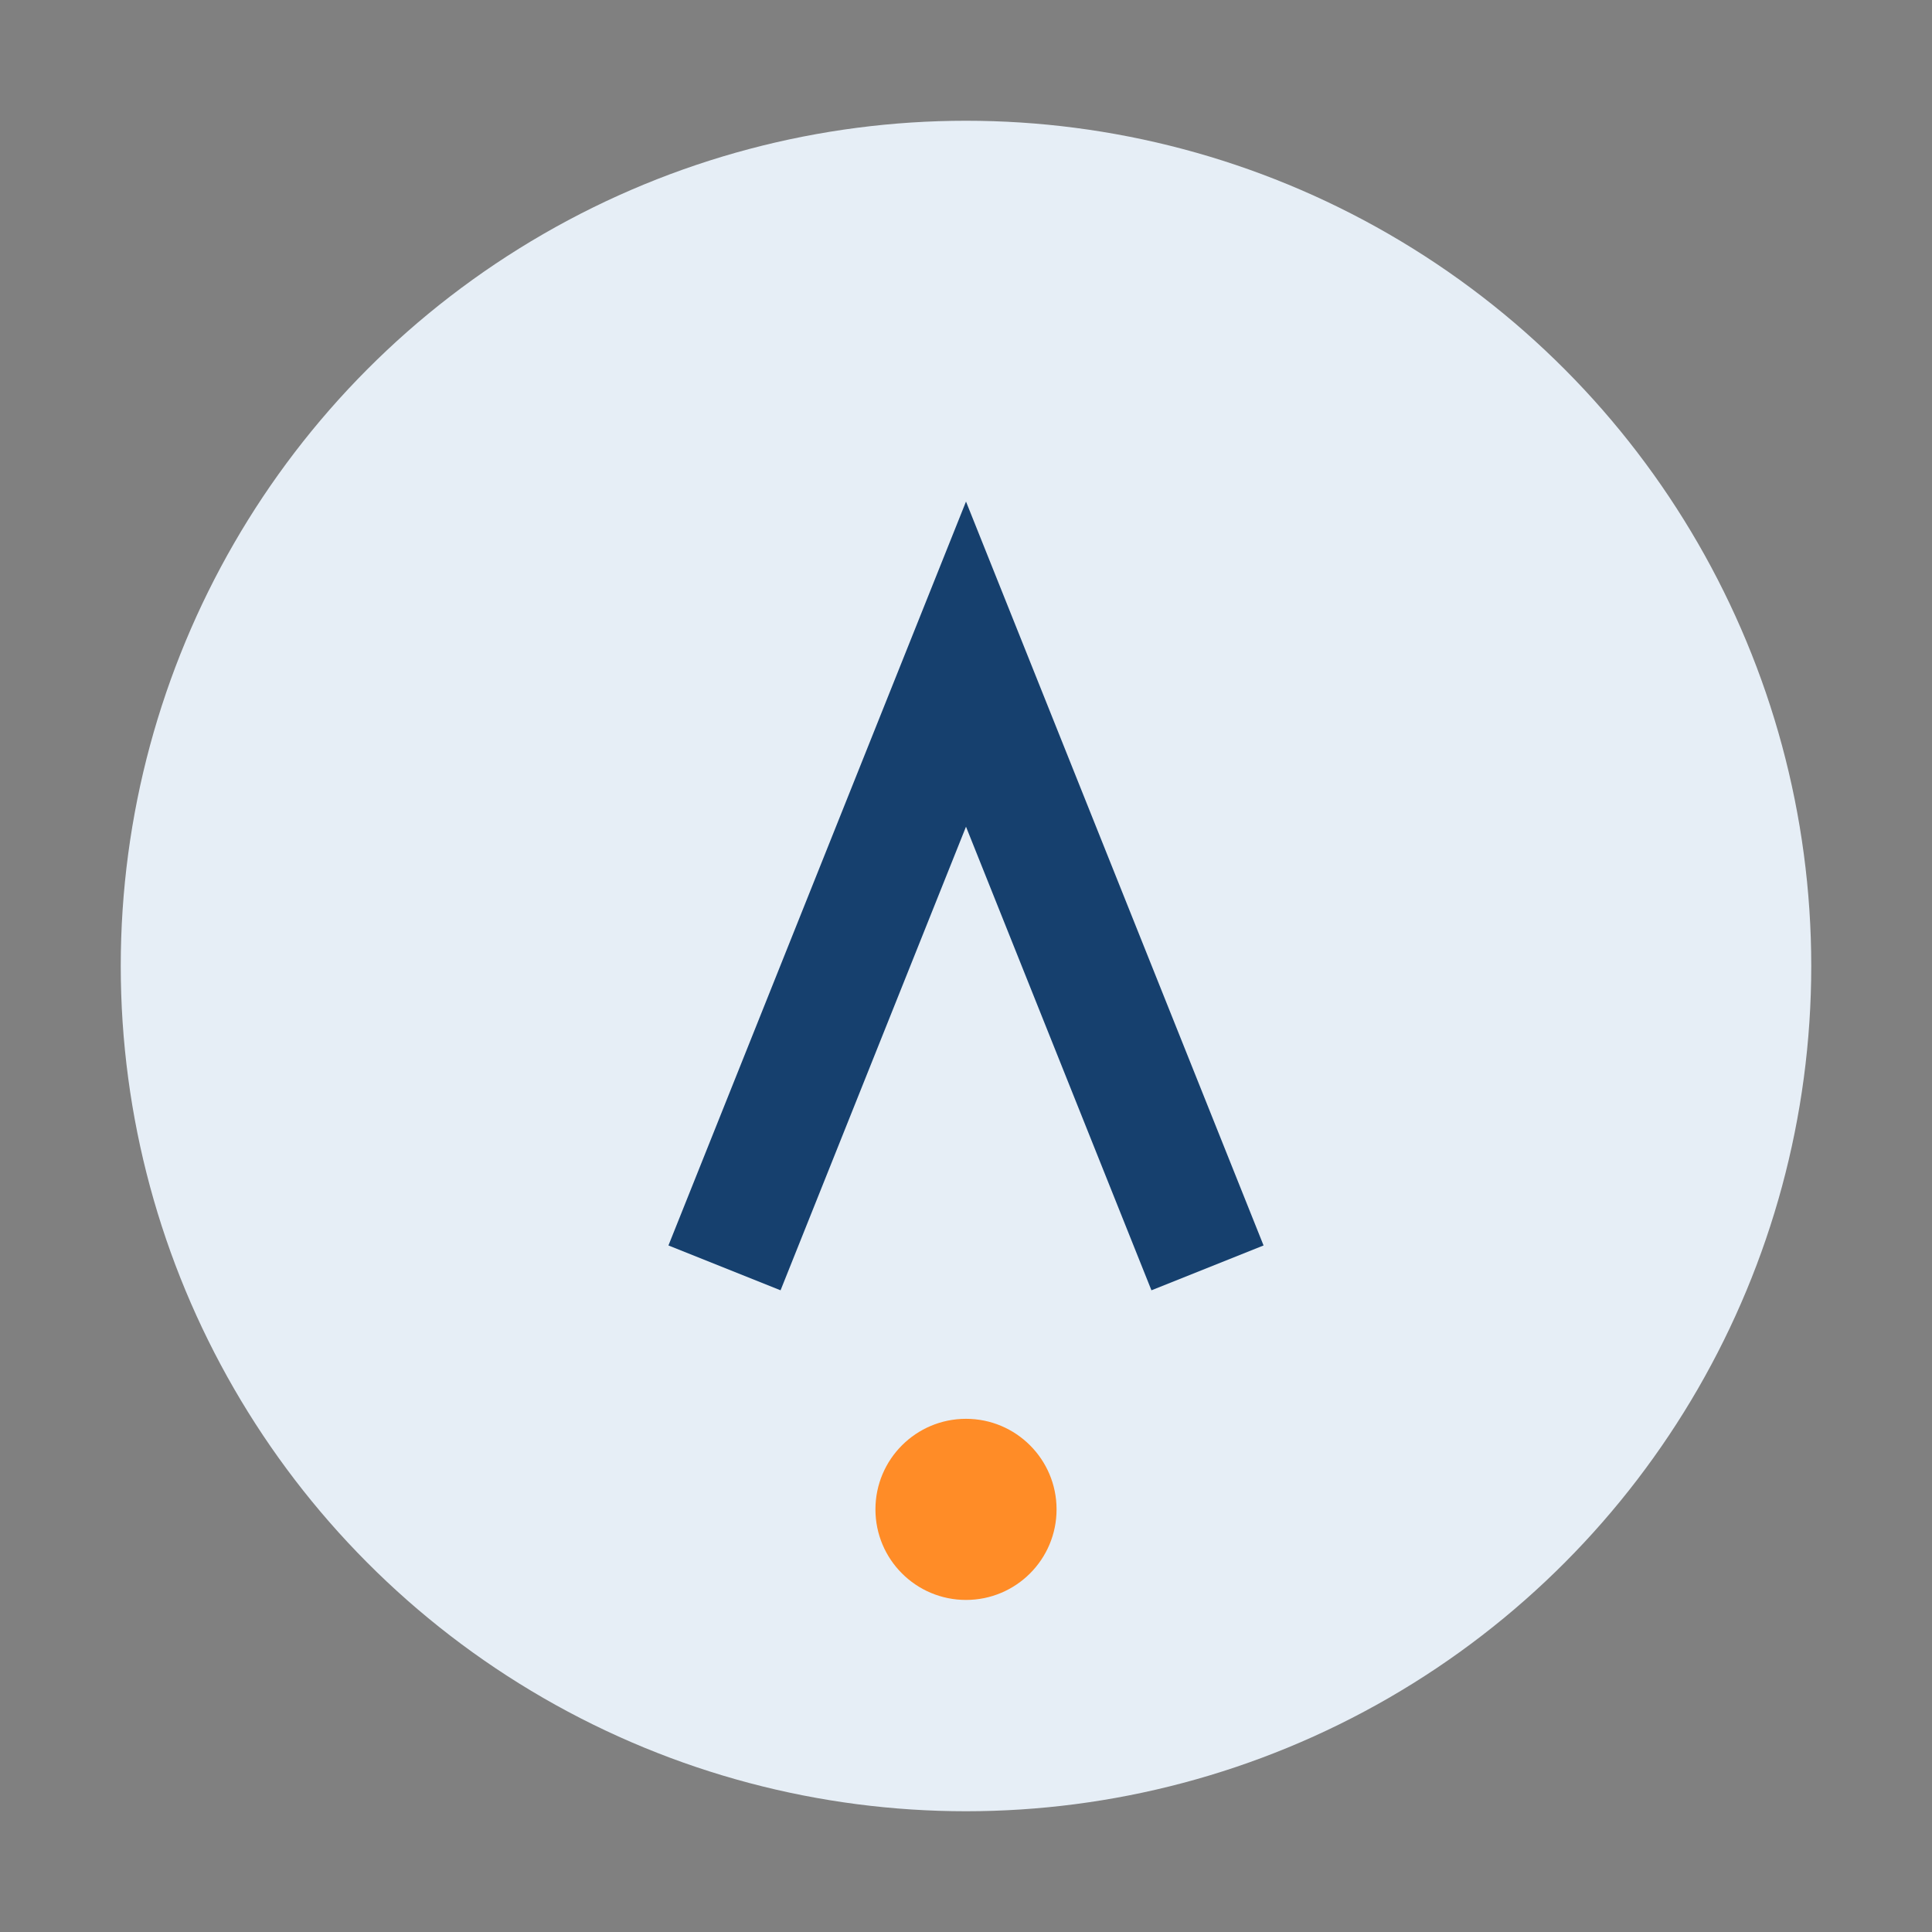
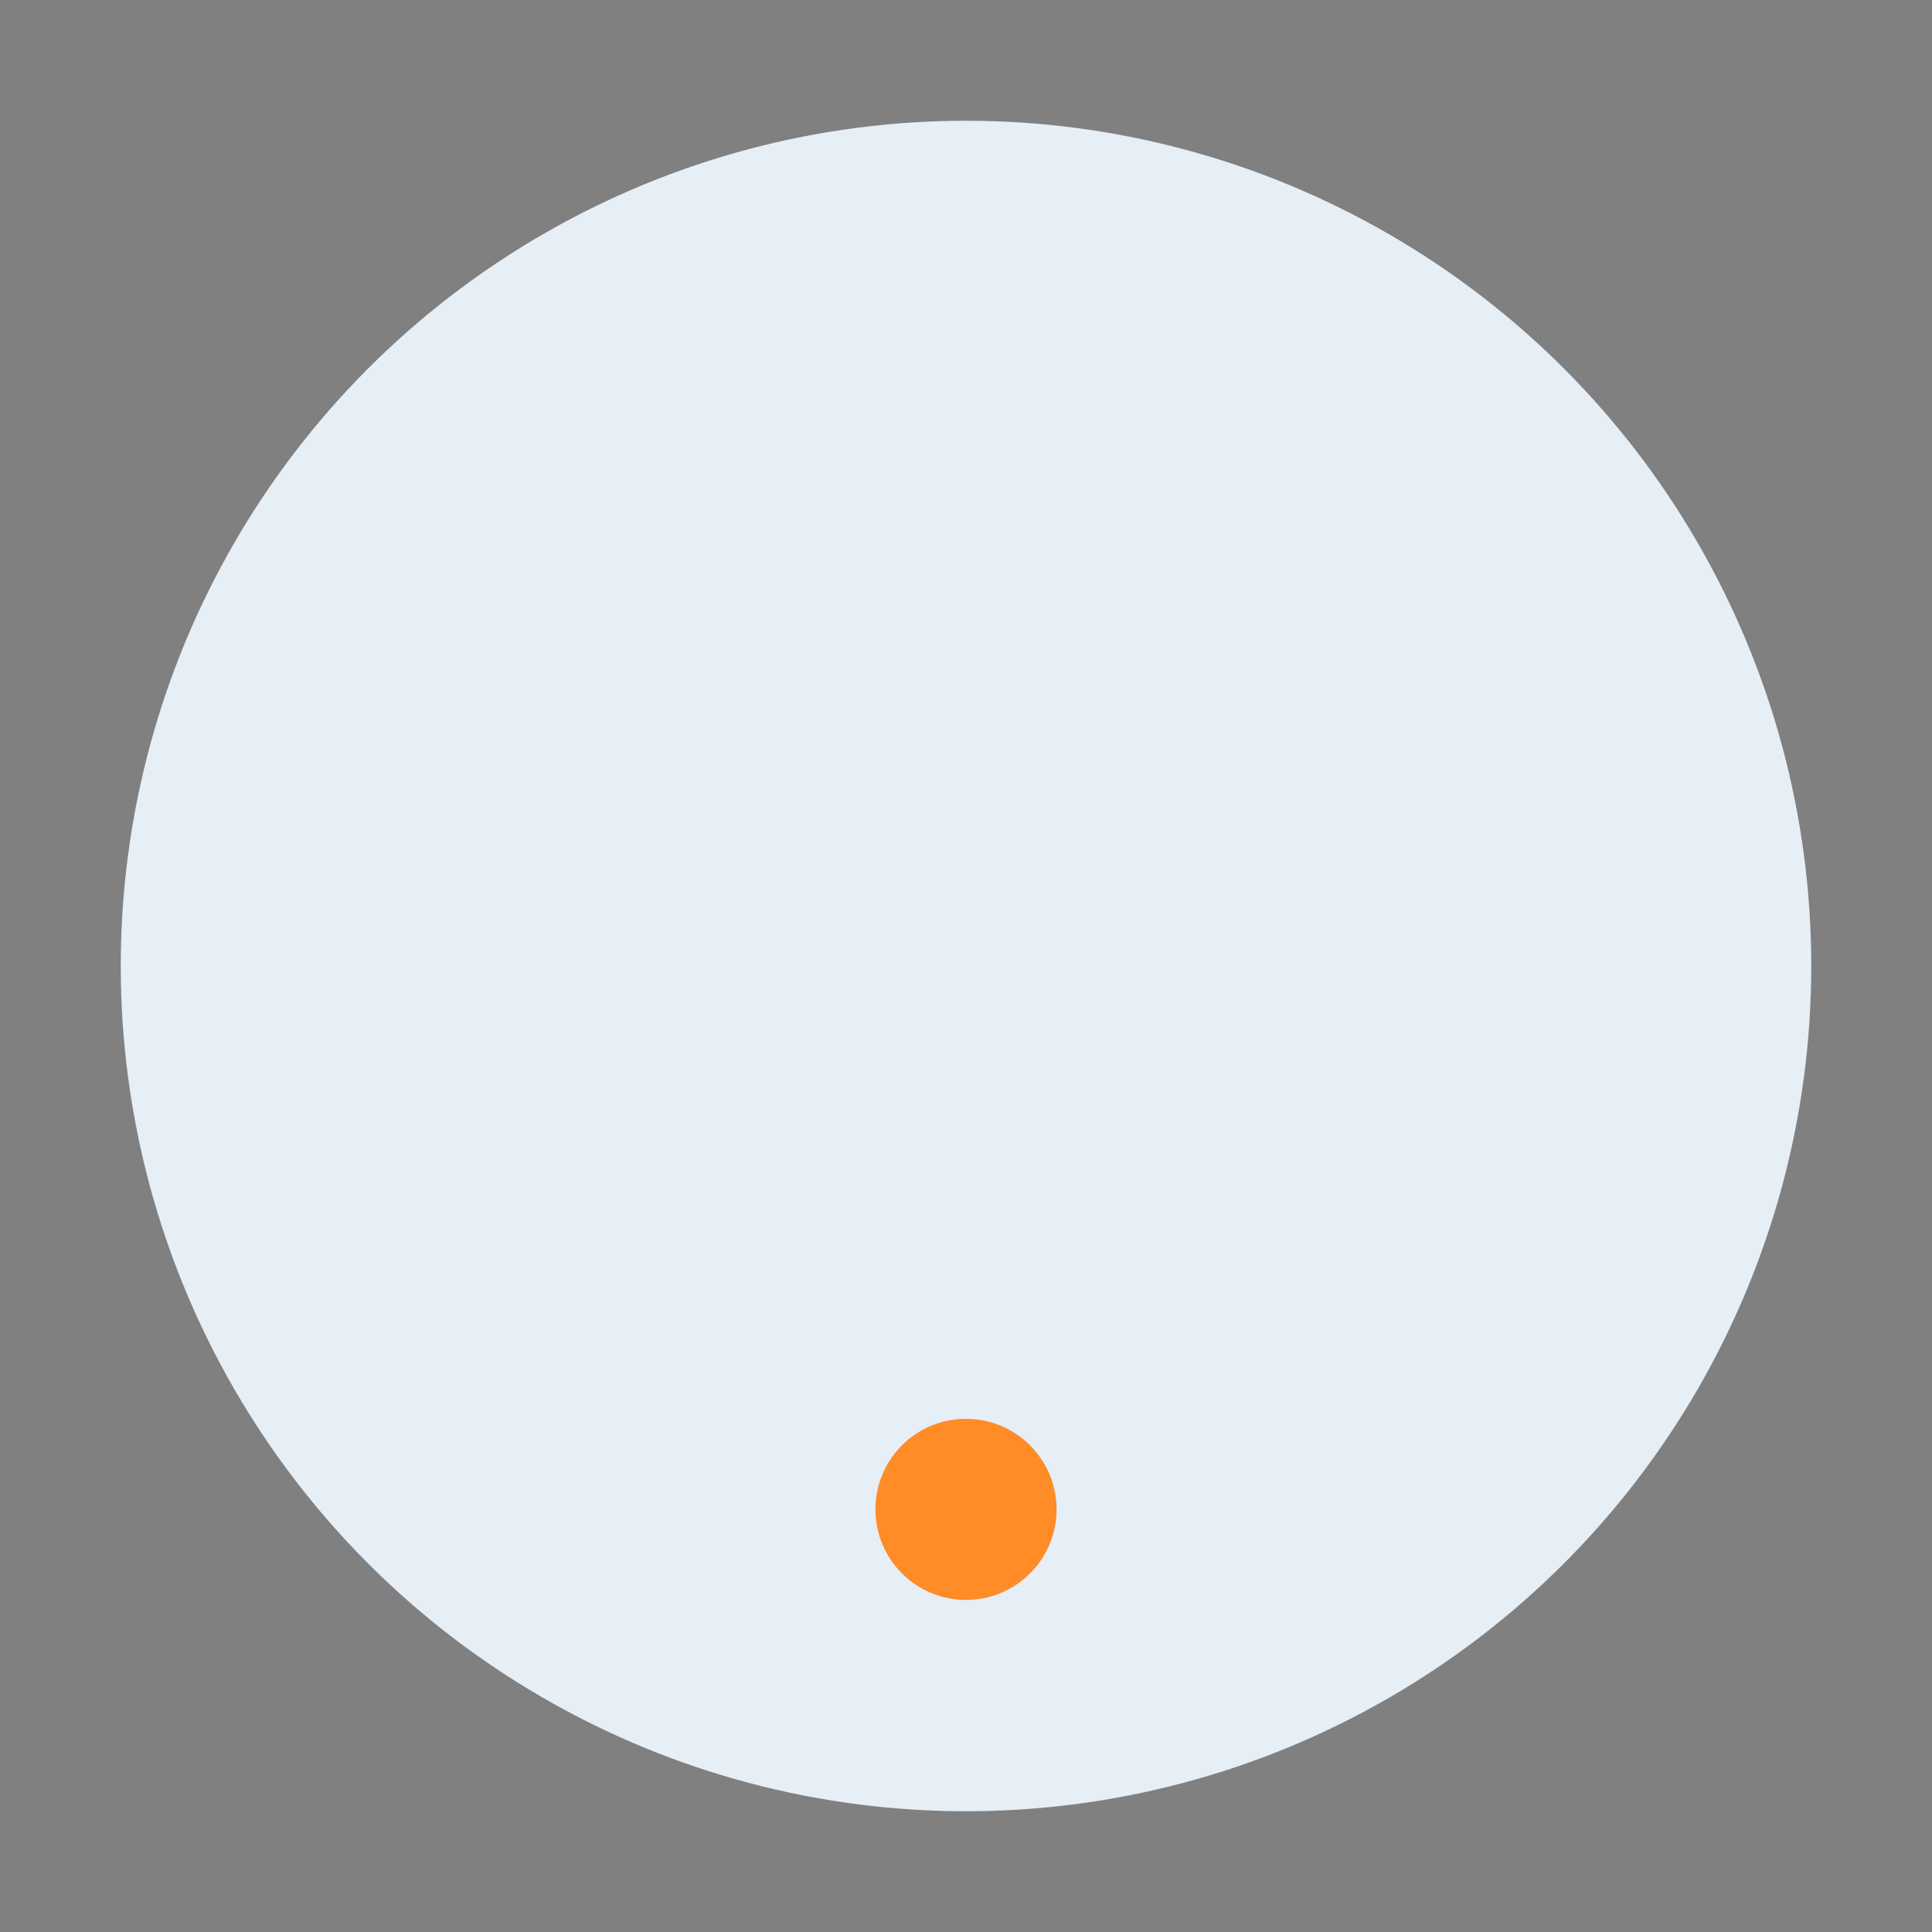
<svg xmlns="http://www.w3.org/2000/svg" width="32" height="32" viewBox="0 0 32 32">
  <rect x="0" y="0" width="32" height="32" fill="#808080" stroke="none" />
  <circle cx="16" cy="16" r="14" fill="#E6EEF6" />
-   <path d="M12 21l4-10 4 10" stroke="#16406E" stroke-width="2" fill="none" />
  <circle cx="16" cy="25" r="1.5" fill="#FF8C27" />
</svg>